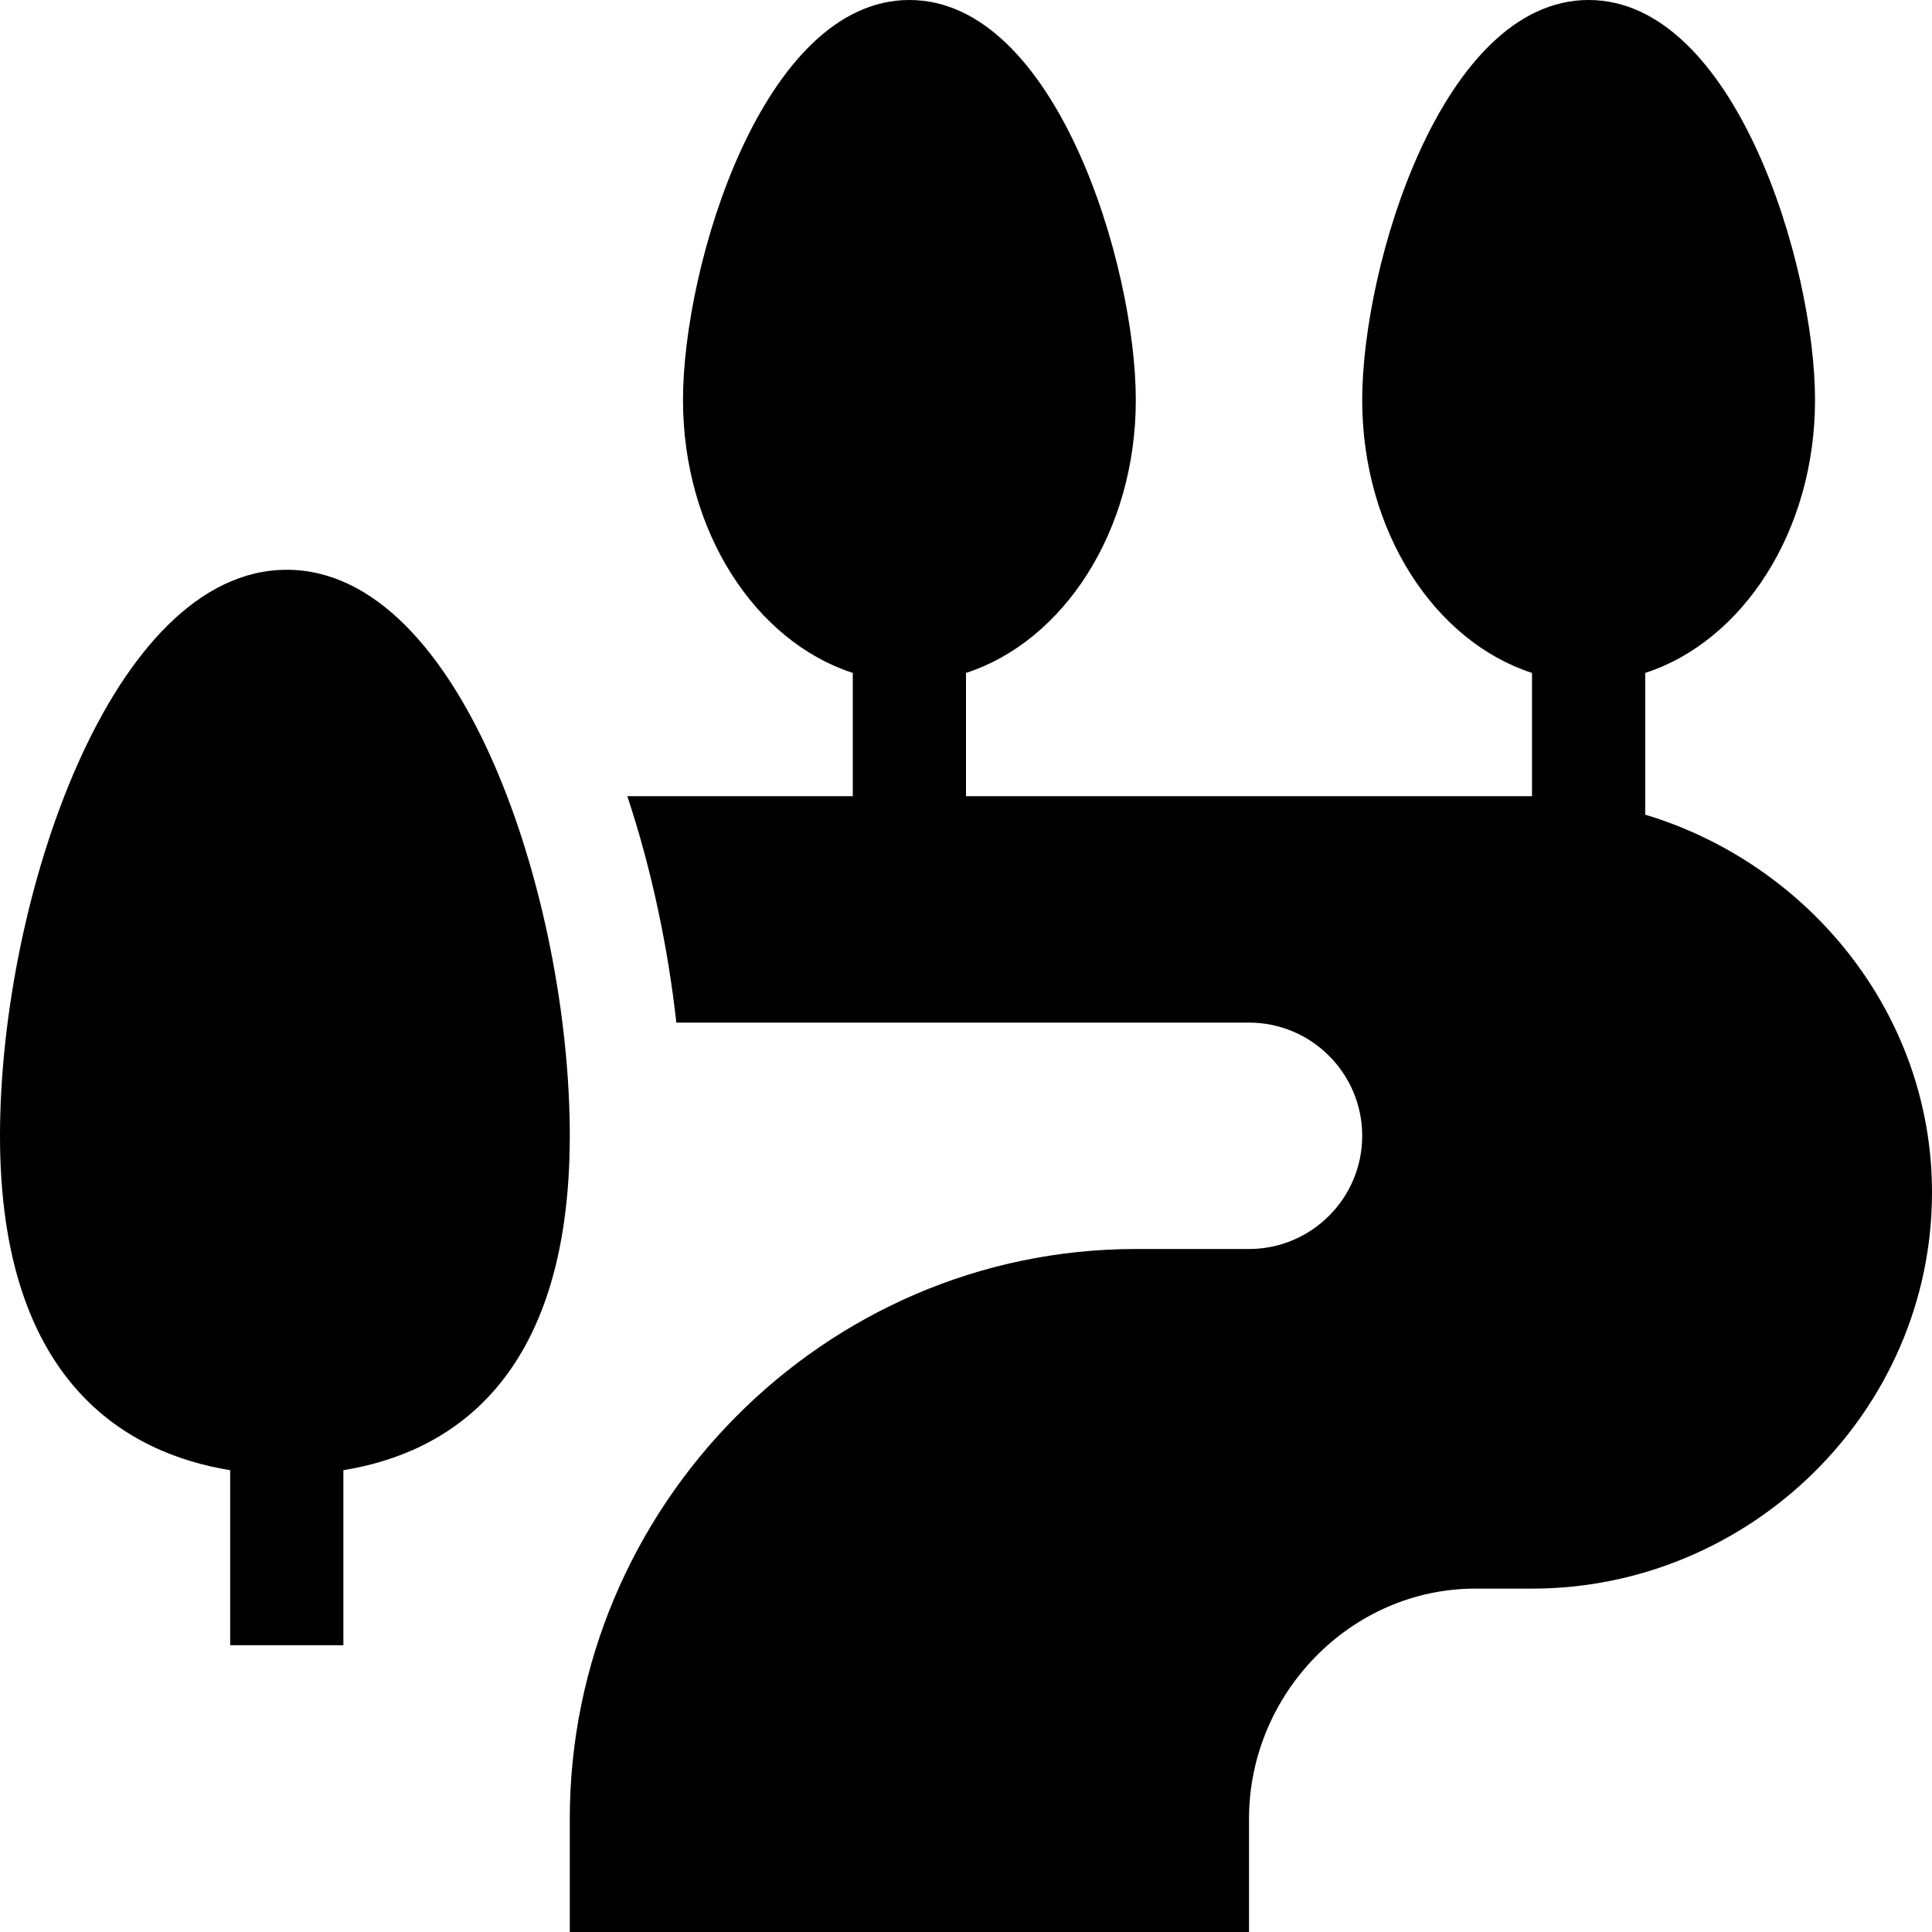
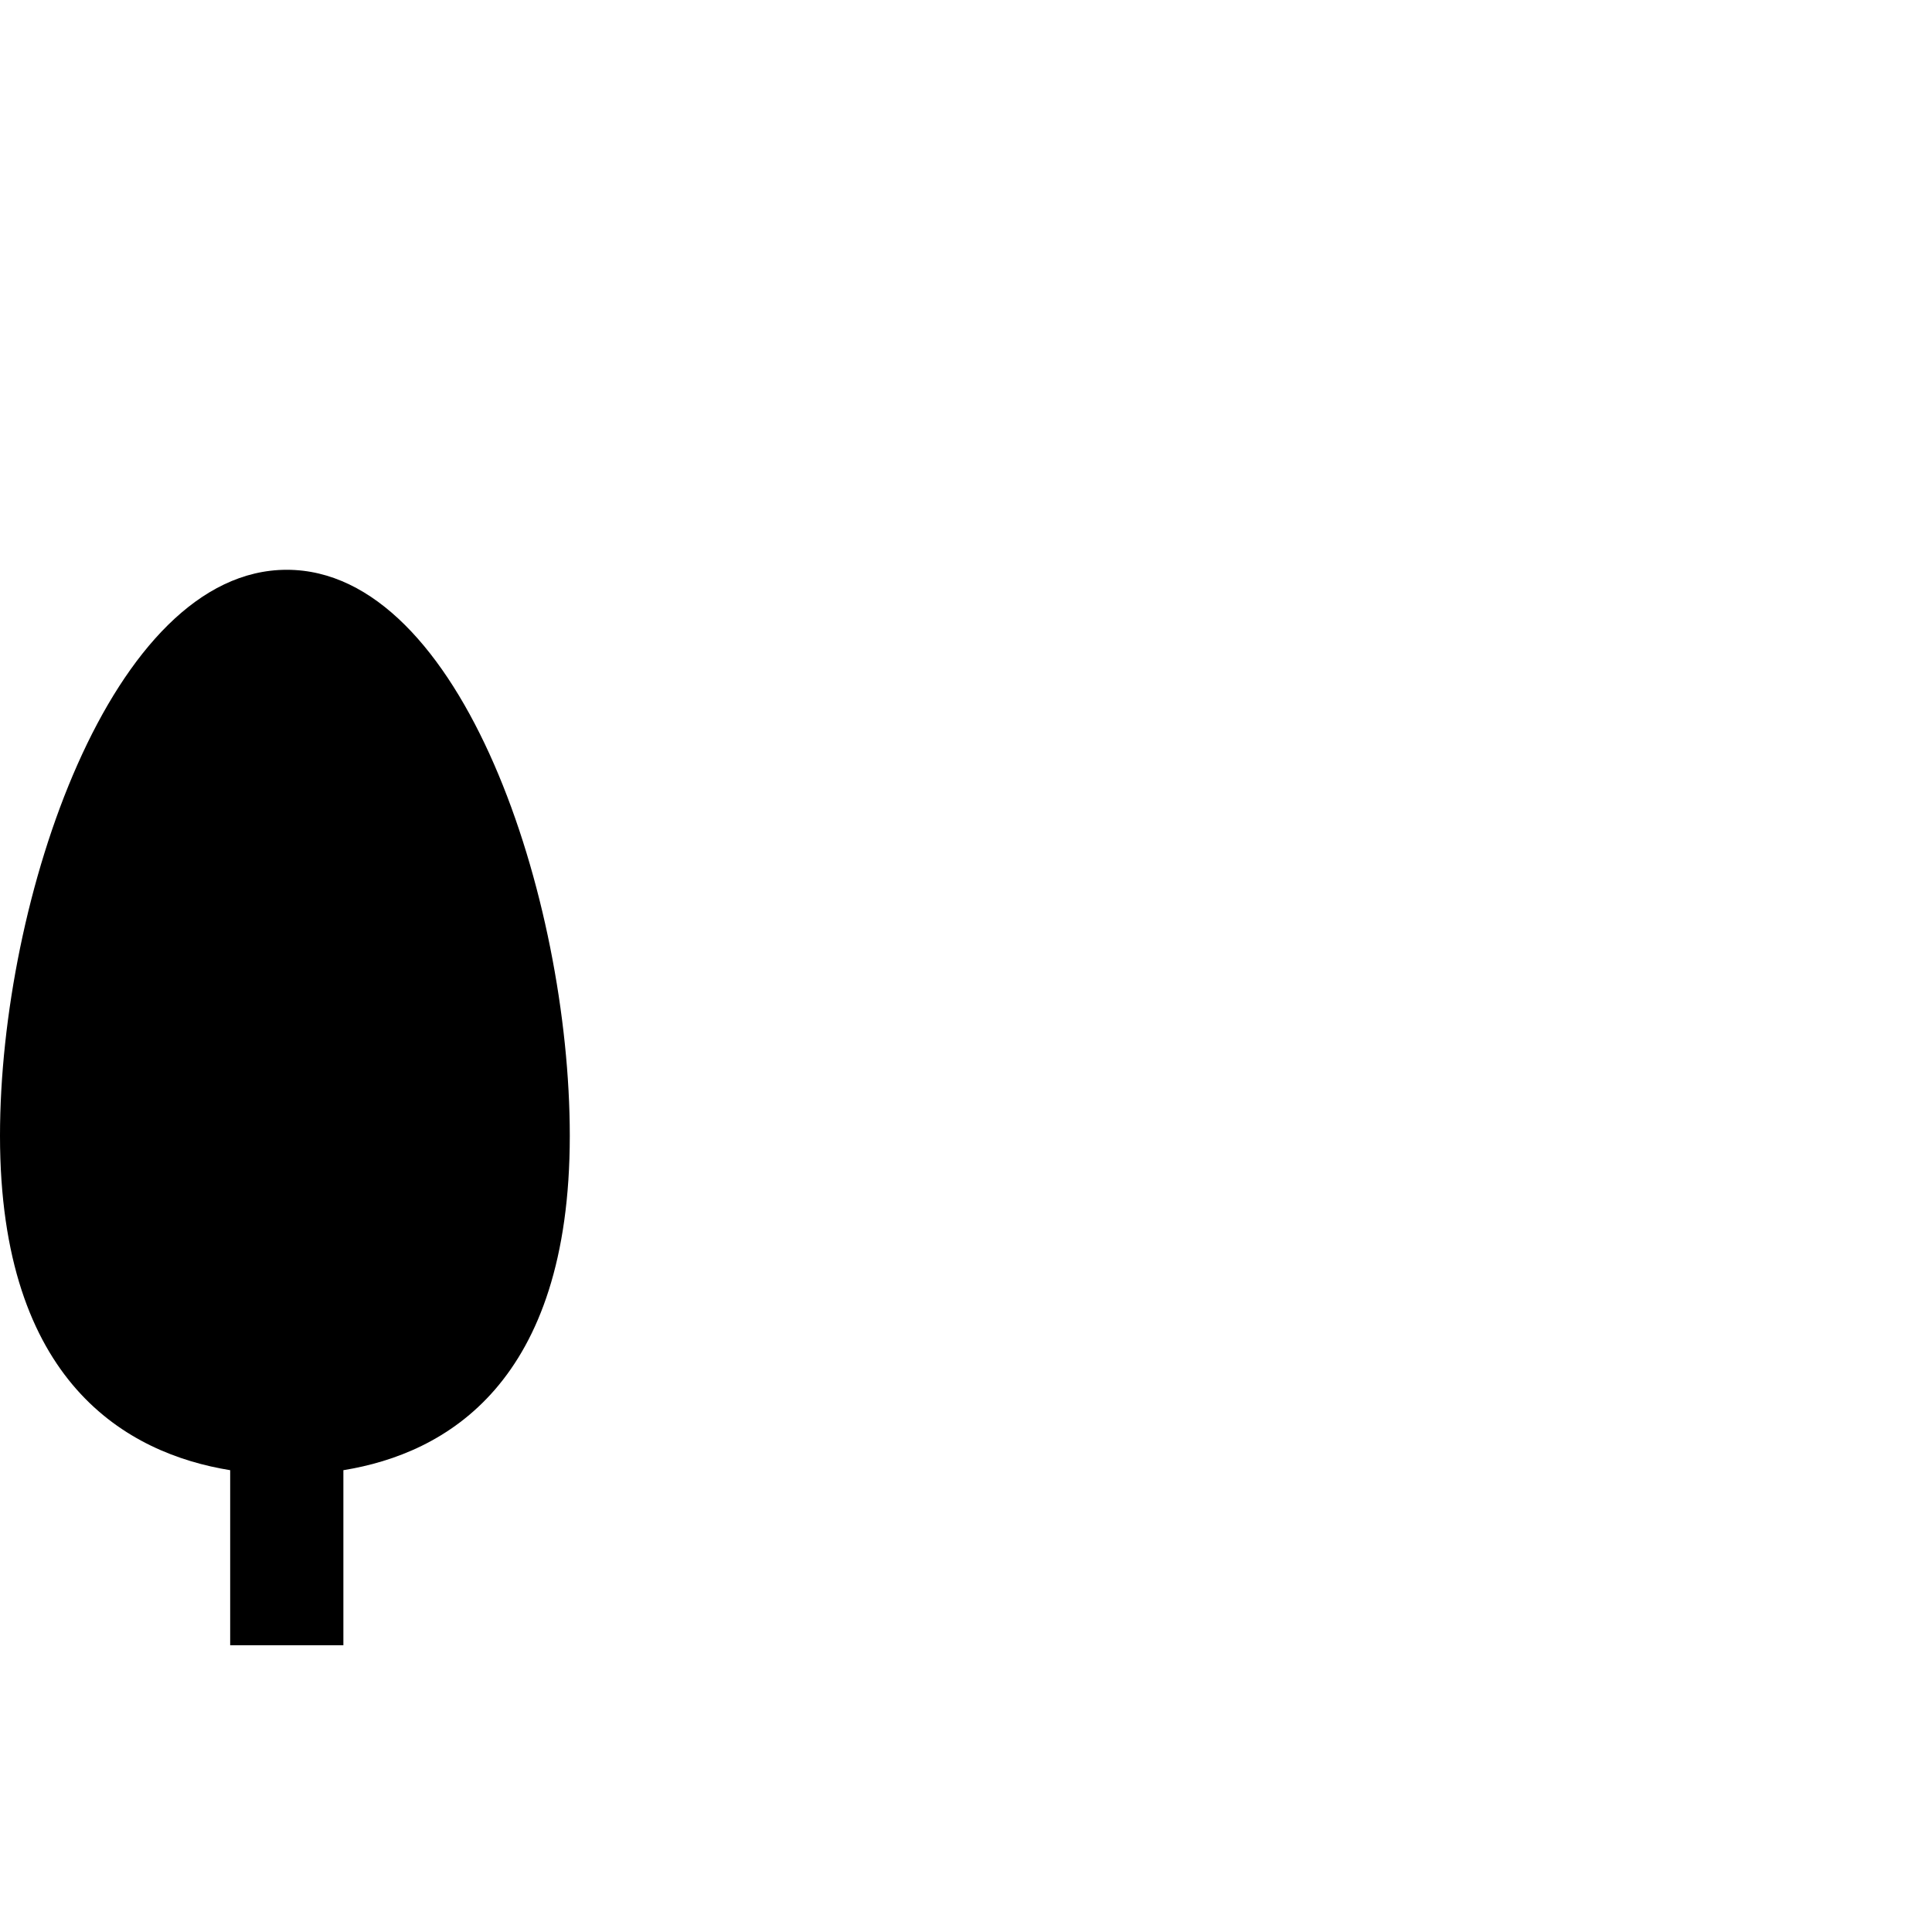
<svg xmlns="http://www.w3.org/2000/svg" id="Capa_1" enable-background="new 0 0 512 512" height="512" viewBox="0 0 512 512" width="512">
  <g>
    <path d="m61 389.616v46.384h30v-46.384c27.155-4.413 60-23.073 60-88.616 0-62.637-28.535-150-75-150s-76 87.363-76 150c0 65.543 33.845 84.203 61 88.616z" />
-     <path d="m436 215.896v-37.559c25.807-8.384 45-37.496 45-72.338 0-35.64-21.182-106-60-106s-60 70.36-60 106c0 34.841 19.193 63.953 45 72.338v32.663h-150v-32.662c25.807-8.384 45-37.496 45-72.338 0-35.64-21.182-106-60-106s-60 70.36-60 106c0 34.841 19.193 63.953 45 72.338v32.662h-59.749c6.489 19.552 10.79 40.261 12.988 60h151.761c16.538 0 30 13.462 30 30s-13.462 30-30 30h-30c-82.705 0-150 68.295-150 151v30h180v-30c0-33.091 26.909-61 60-61h15c57.891 0 106-47.109 106-105 0-47.397-32.782-87.098-76-100.104z" />
  </g>
</svg>